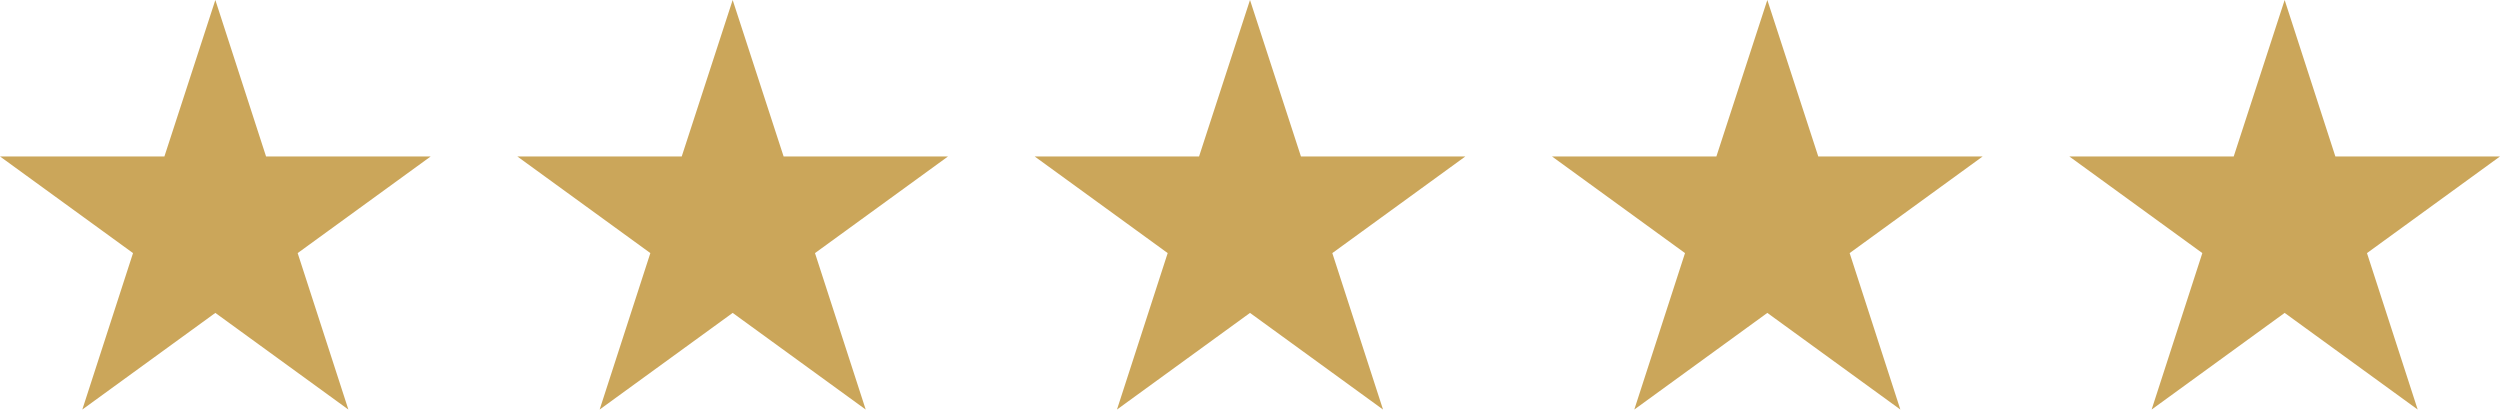
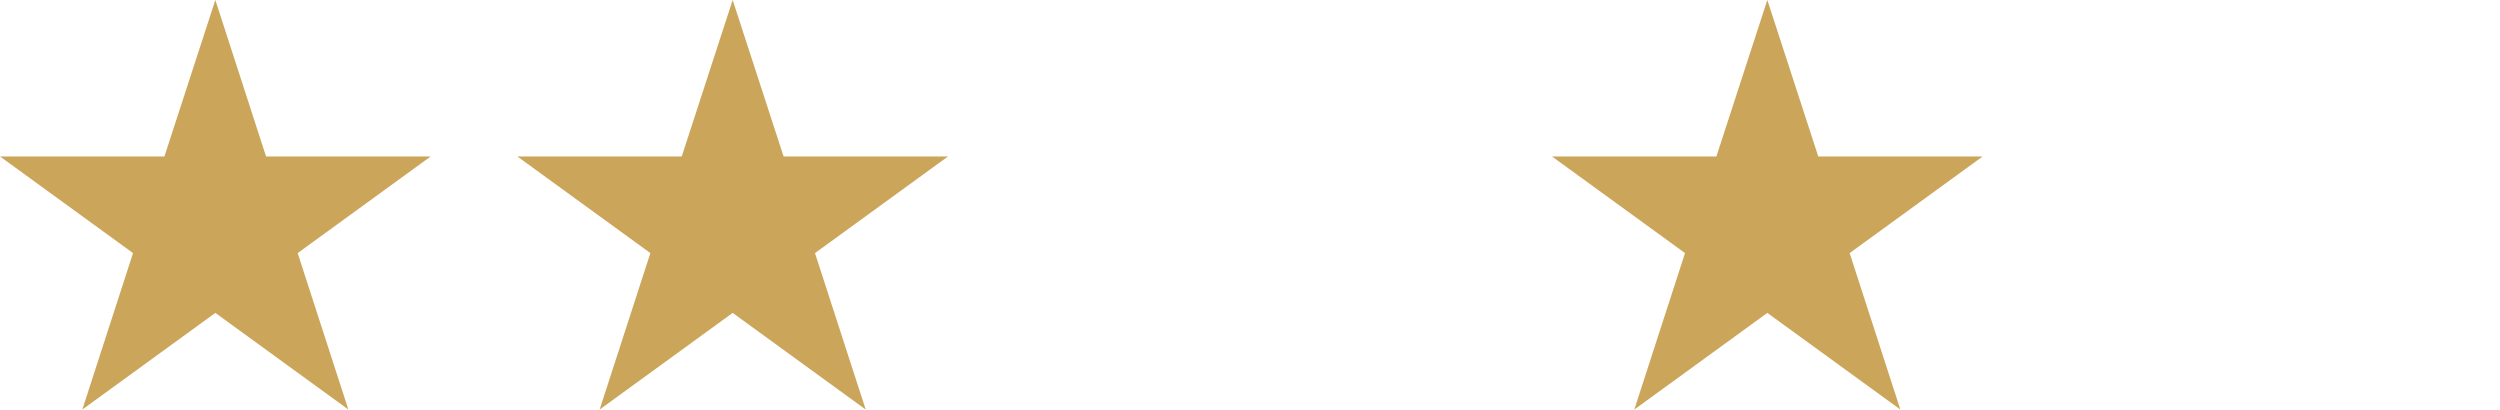
<svg xmlns="http://www.w3.org/2000/svg" id="uuid-3ba0bef1-d520-444a-aab4-c207a2edc0da" data-name="Ebene 1" viewBox="0 0 109.94 18.01">
  <defs>
    <style>
      .uuid-61fe698b-81f4-4ad4-b5e5-328fe9f16507 {
        fill: #cba65a;
      }
    </style>
  </defs>
  <polygon class="uuid-61fe698b-81f4-4ad4-b5e5-328fe9f16507" points="9.47 0 7.23 6.88 0 6.88 5.85 11.13 3.62 18.01 9.47 13.76 15.32 18.01 13.09 11.13 18.94 6.88 11.7 6.88 9.47 0" />
  <polygon class="uuid-61fe698b-81f4-4ad4-b5e5-328fe9f16507" points="32.22 0 29.98 6.88 22.75 6.88 28.6 11.13 26.37 18.01 32.22 13.76 38.07 18.01 35.84 11.13 41.69 6.88 34.46 6.88 32.22 0" />
-   <polygon class="uuid-61fe698b-81f4-4ad4-b5e5-328fe9f16507" points="54.97 0 52.73 6.88 45.5 6.88 51.35 11.13 49.12 18.01 54.97 13.76 60.82 18.01 58.59 11.13 64.44 6.88 57.21 6.88 54.97 0" />
  <polygon class="uuid-61fe698b-81f4-4ad4-b5e5-328fe9f16507" points="77.72 0 75.48 6.88 68.25 6.88 74.1 11.13 71.87 18.01 77.72 13.76 83.57 18.01 81.34 11.13 87.19 6.88 79.96 6.88 77.72 0" />
-   <polygon class="uuid-61fe698b-81f4-4ad4-b5e5-328fe9f16507" points="100.47 0 98.23 6.88 91 6.88 96.85 11.13 94.62 18.01 100.47 13.76 106.32 18.01 104.09 11.13 109.94 6.88 102.7 6.88 100.47 0" />
</svg>